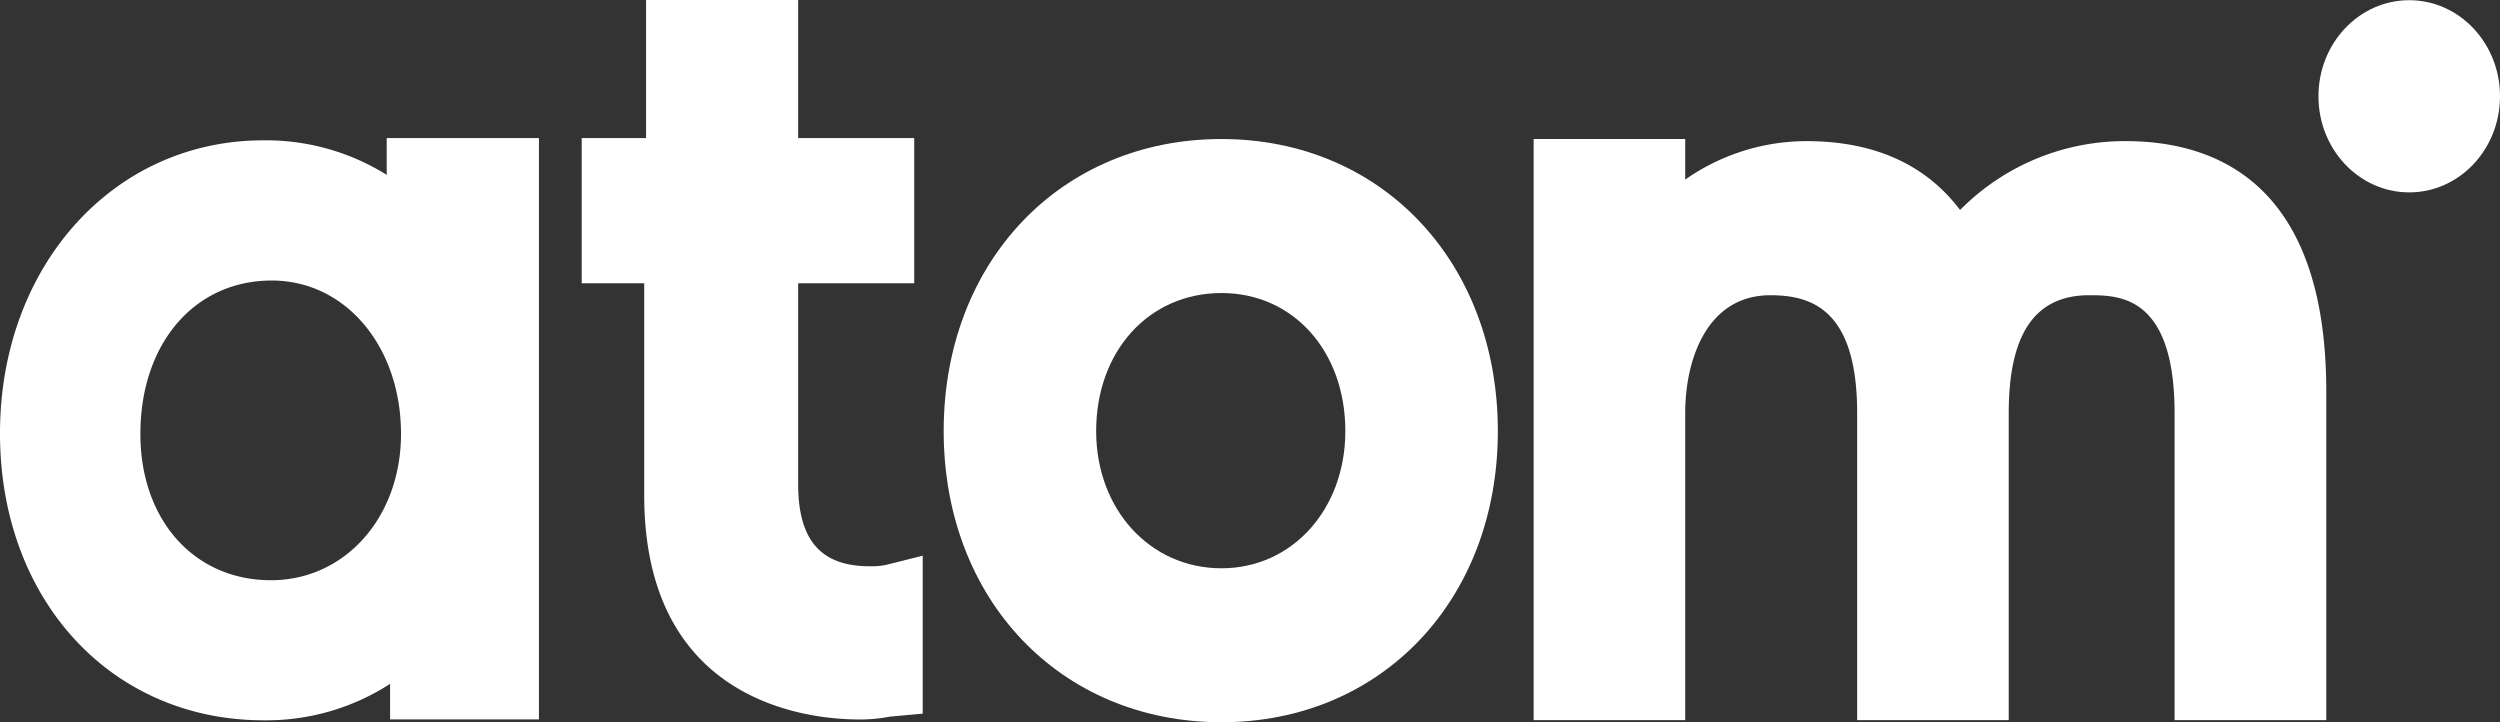
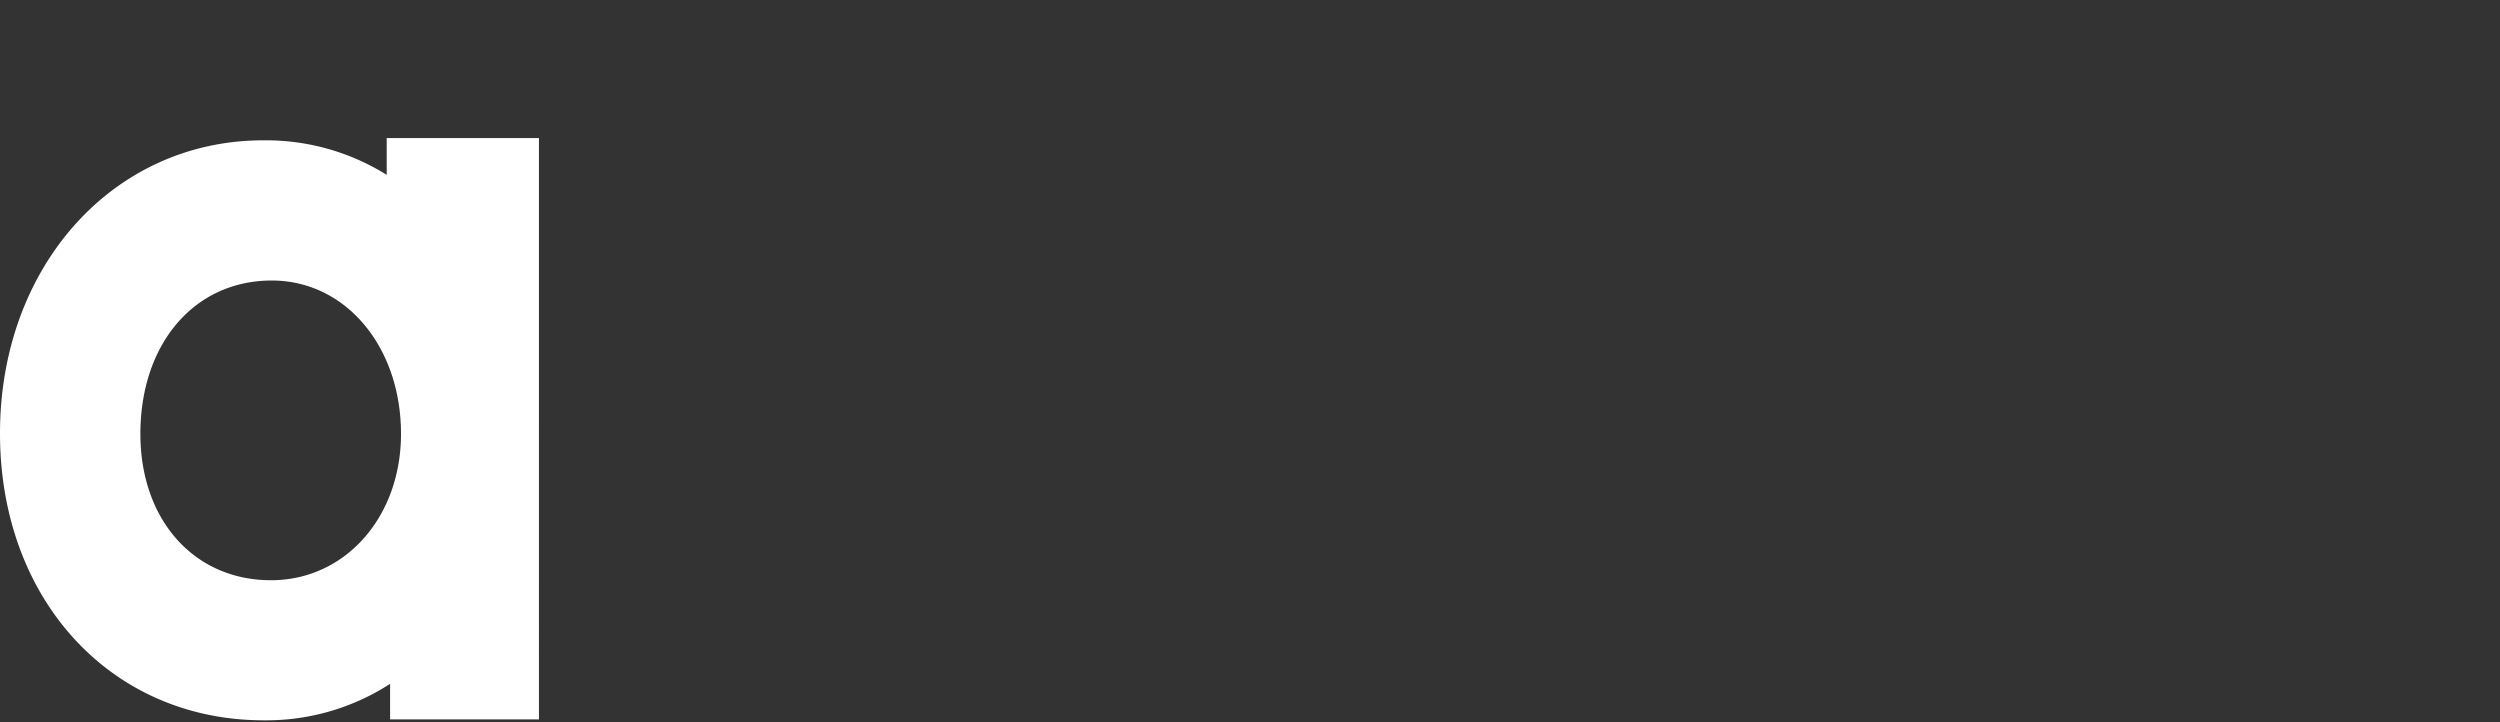
<svg xmlns="http://www.w3.org/2000/svg" viewBox="0 0 883.27 255.17">
  <rect x="0" y="0" width="883.27" height="255.17" fill="#333333" stroke="none" />
  <defs>
    <style>.cls-2{fill:#FFF;}</style>
  </defs>
  <g id="Layer_2" data-name="Layer 2">
    <g id="Layer_1-2" data-name="Layer 1">
      <g class="cls-1">
        <path class="cls-2" d="M136.63,48.78v13A80.57,80.57,0,0,0,93,49.58c-53,0-93,44.51-93,103.54,0,58.75,39.2,101.37,93.19,101.37a80.49,80.49,0,0,0,44.63-12.88v12.57h52.59V48.78ZM95.73,205C68.58,205,49.6,183.7,49.6,153.3c0-31.91,19.09-54.19,46.42-54.19,26.05,0,45.66,23.3,45.66,54.19C141.68,182.74,121.92,205,95.73,205Z" />
      </g>
      <g class="cls-1">
-         <path class="cls-2" d="M326,196.33v55.8l-11.57,1.06a55.19,55.19,0,0,1-10.88,1c-17.8,0-75.94-5.73-75.94-79.18V100.07H205.52V48.78h22.74V0H282V48.78h41v51.29H282v71c0,19.78,8,29,25.28,29h.41a26.09,26.09,0,0,0,5.24-.46Z" />
-       </g>
+         </g>
      <g class="cls-1">
-         <path class="cls-2" d="M431.56,49.12c-56.88,0-98.15,43.4-98.15,103.19,0,59.62,41.27,102.86,98.15,102.86,56.57,0,97.64-43.24,97.64-102.86C529.2,92.52,488.13,49.12,431.56,49.12Zm0,151.66c-25.25,0-44.28-20.83-44.28-48.47,0-28.26,18.62-48.78,44.28-48.78,25.35,0,43.76,20.52,43.76,48.78C475.32,180,456.5,200.78,431.56,200.78Z" />
-       </g>
+         </g>
      <g class="cls-1">
-         <path class="cls-2" d="M821.89,138.23V254.42H768.3V146.09c0-41.78-19.67-41.78-30.22-41.78-19.09,0-28.38,13.62-28.38,41.63V254.42H656.15V145.94c0-36.9-16.4-41.63-30.7-41.63-22.18,0-30.05,22.41-30.05,41.63V254.42H541.85V49.12H595.4V63.45a74.89,74.89,0,0,1,42.8-13.59c23.85,0,42.12,8.17,54.31,24.33A81.81,81.81,0,0,1,751,49.86C783.33,49.86,821.89,65.18,821.89,138.23Z" />
-       </g>
+         </g>
      <g class="cls-1">
-         <ellipse class="cls-2" cx="851.2" cy="34.02" rx="32.07" ry="33.95" />
-       </g>
+         </g>
    </g>
  </g>
</svg>